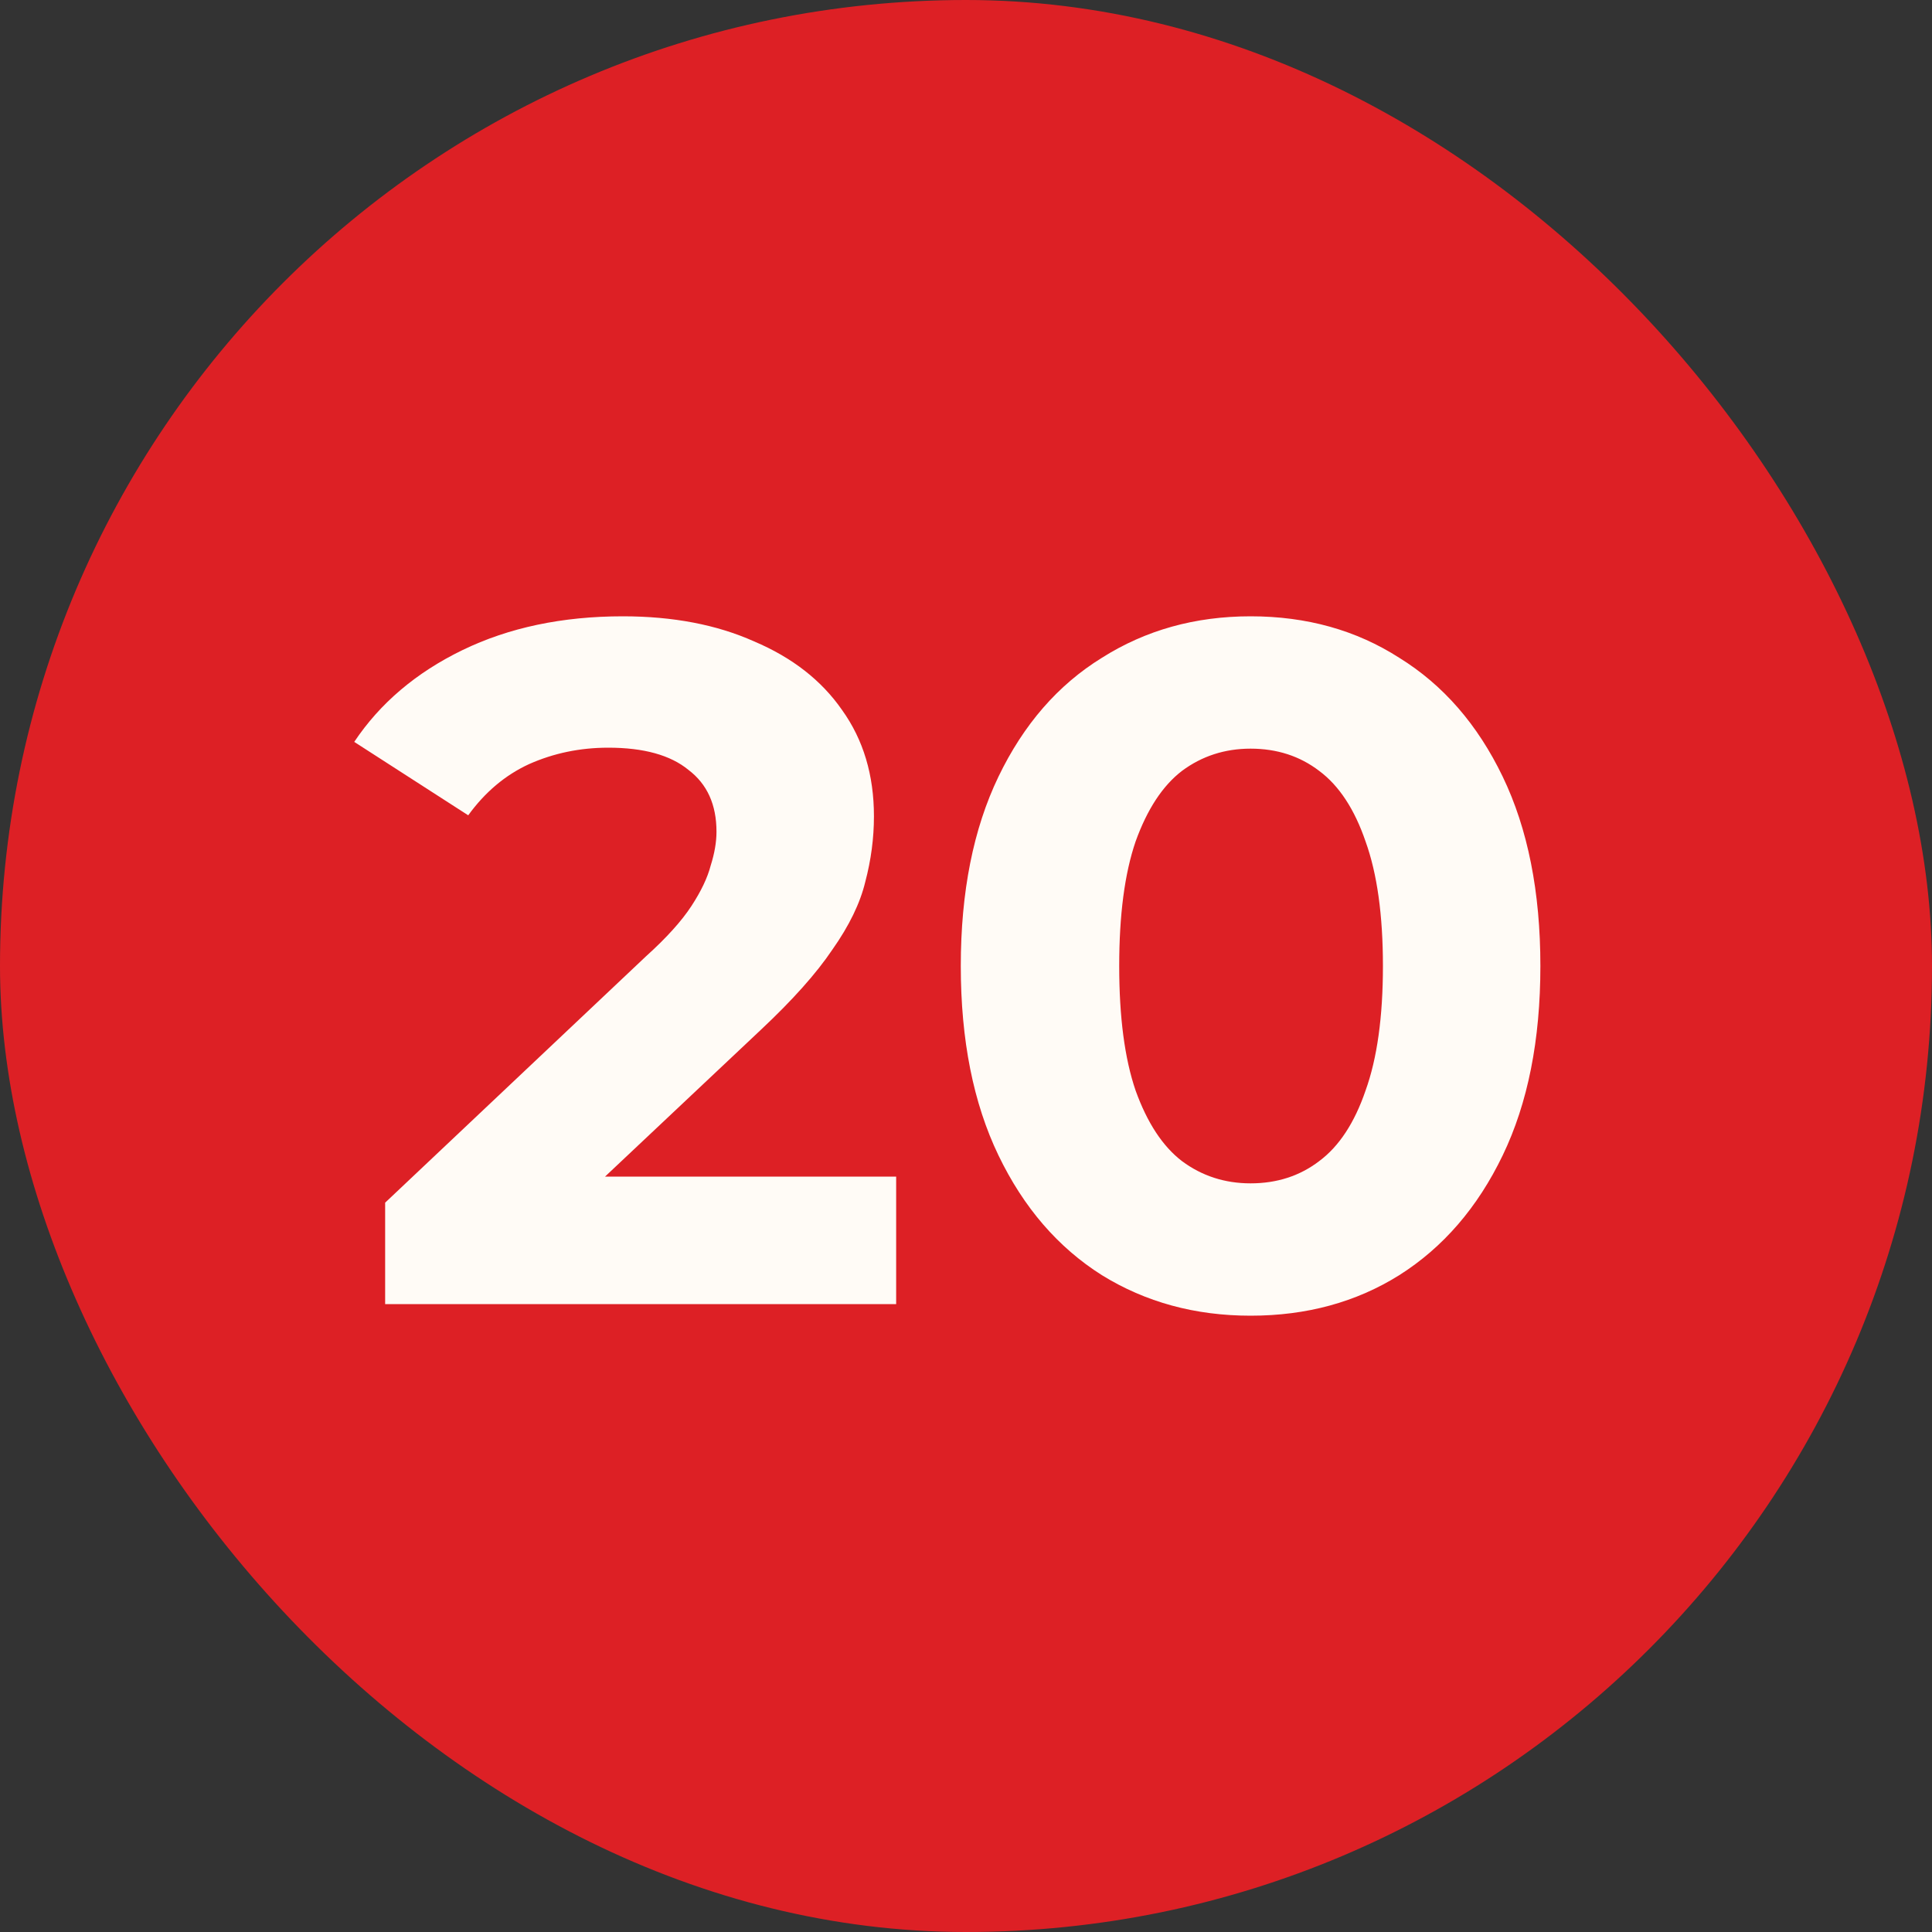
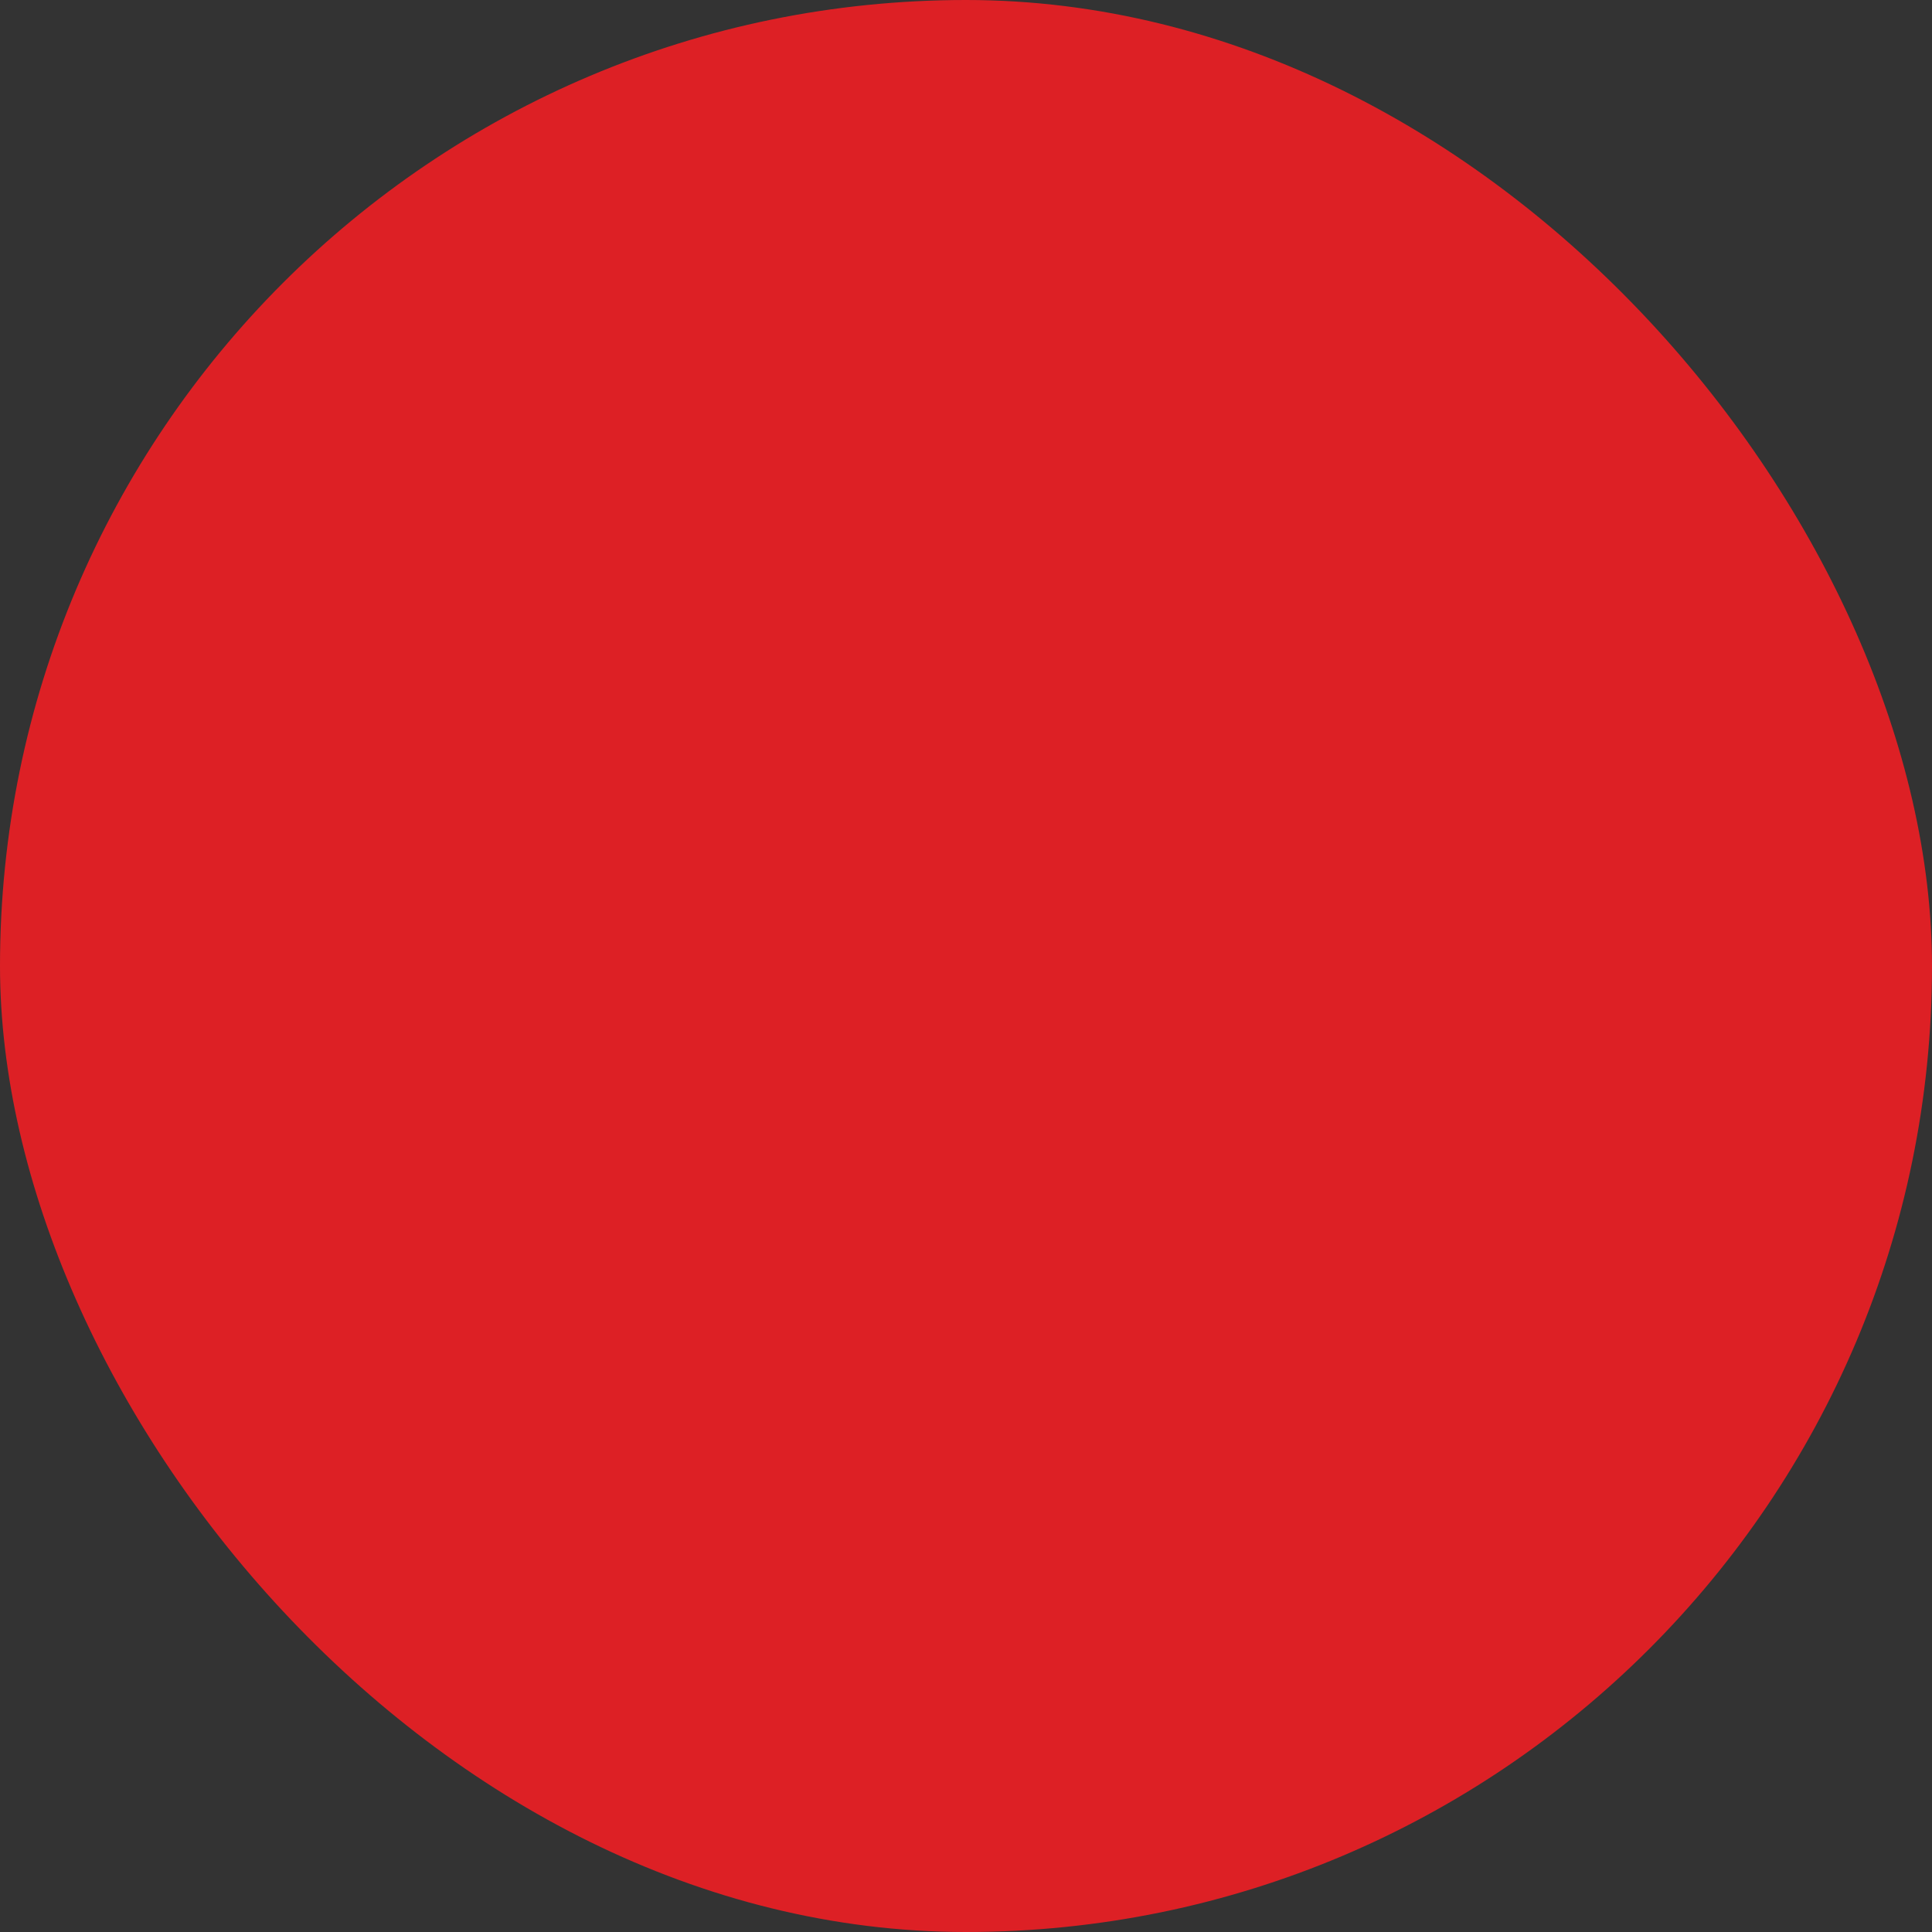
<svg xmlns="http://www.w3.org/2000/svg" width="20" height="20" viewBox="0 0 20 20" fill="none">
  <rect x="0" y="0" width="20" height="20" fill="#333333" stroke="none" />
  <rect width="20" height="20" rx="10" fill="#DD2025" />
-   <path d="M3.987 13.5V12.45L6.687 9.9C6.901 9.707 7.057 9.533 7.157 9.38C7.257 9.227 7.324 9.087 7.357 8.96C7.397 8.833 7.417 8.717 7.417 8.61C7.417 8.33 7.321 8.117 7.127 7.97C6.941 7.817 6.664 7.74 6.297 7.74C6.004 7.74 5.731 7.797 5.477 7.91C5.231 8.023 5.021 8.2 4.847 8.44L3.667 7.68C3.934 7.28 4.307 6.963 4.787 6.73C5.267 6.497 5.821 6.38 6.447 6.38C6.967 6.38 7.421 6.467 7.807 6.64C8.201 6.807 8.504 7.043 8.717 7.35C8.937 7.657 9.047 8.023 9.047 8.45C9.047 8.677 9.017 8.903 8.957 9.13C8.904 9.35 8.791 9.583 8.617 9.83C8.451 10.077 8.204 10.353 7.877 10.66L5.637 12.77L5.327 12.18H9.277V13.5H3.987ZM12.946 13.62C12.372 13.62 11.859 13.48 11.406 13.2C10.952 12.913 10.596 12.5 10.336 11.96C10.076 11.42 9.946 10.767 9.946 10C9.946 9.233 10.076 8.58 10.336 8.04C10.596 7.5 10.952 7.09 11.406 6.81C11.859 6.523 12.372 6.38 12.946 6.38C13.526 6.38 14.039 6.523 14.486 6.81C14.939 7.09 15.296 7.5 15.556 8.04C15.816 8.58 15.946 9.233 15.946 10C15.946 10.767 15.816 11.42 15.556 11.96C15.296 12.5 14.939 12.913 14.486 13.2C14.039 13.48 13.526 13.62 12.946 13.62ZM12.946 12.25C13.219 12.25 13.456 12.173 13.656 12.02C13.862 11.867 14.022 11.623 14.136 11.29C14.256 10.957 14.316 10.527 14.316 10C14.316 9.473 14.256 9.043 14.136 8.71C14.022 8.377 13.862 8.133 13.656 7.98C13.456 7.827 13.219 7.75 12.946 7.75C12.679 7.75 12.442 7.827 12.236 7.98C12.036 8.133 11.876 8.377 11.756 8.71C11.642 9.043 11.586 9.473 11.586 10C11.586 10.527 11.642 10.957 11.756 11.29C11.876 11.623 12.036 11.867 12.236 12.02C12.442 12.173 12.679 12.25 12.946 12.25Z" fill="#FFFBF6" />
</svg>